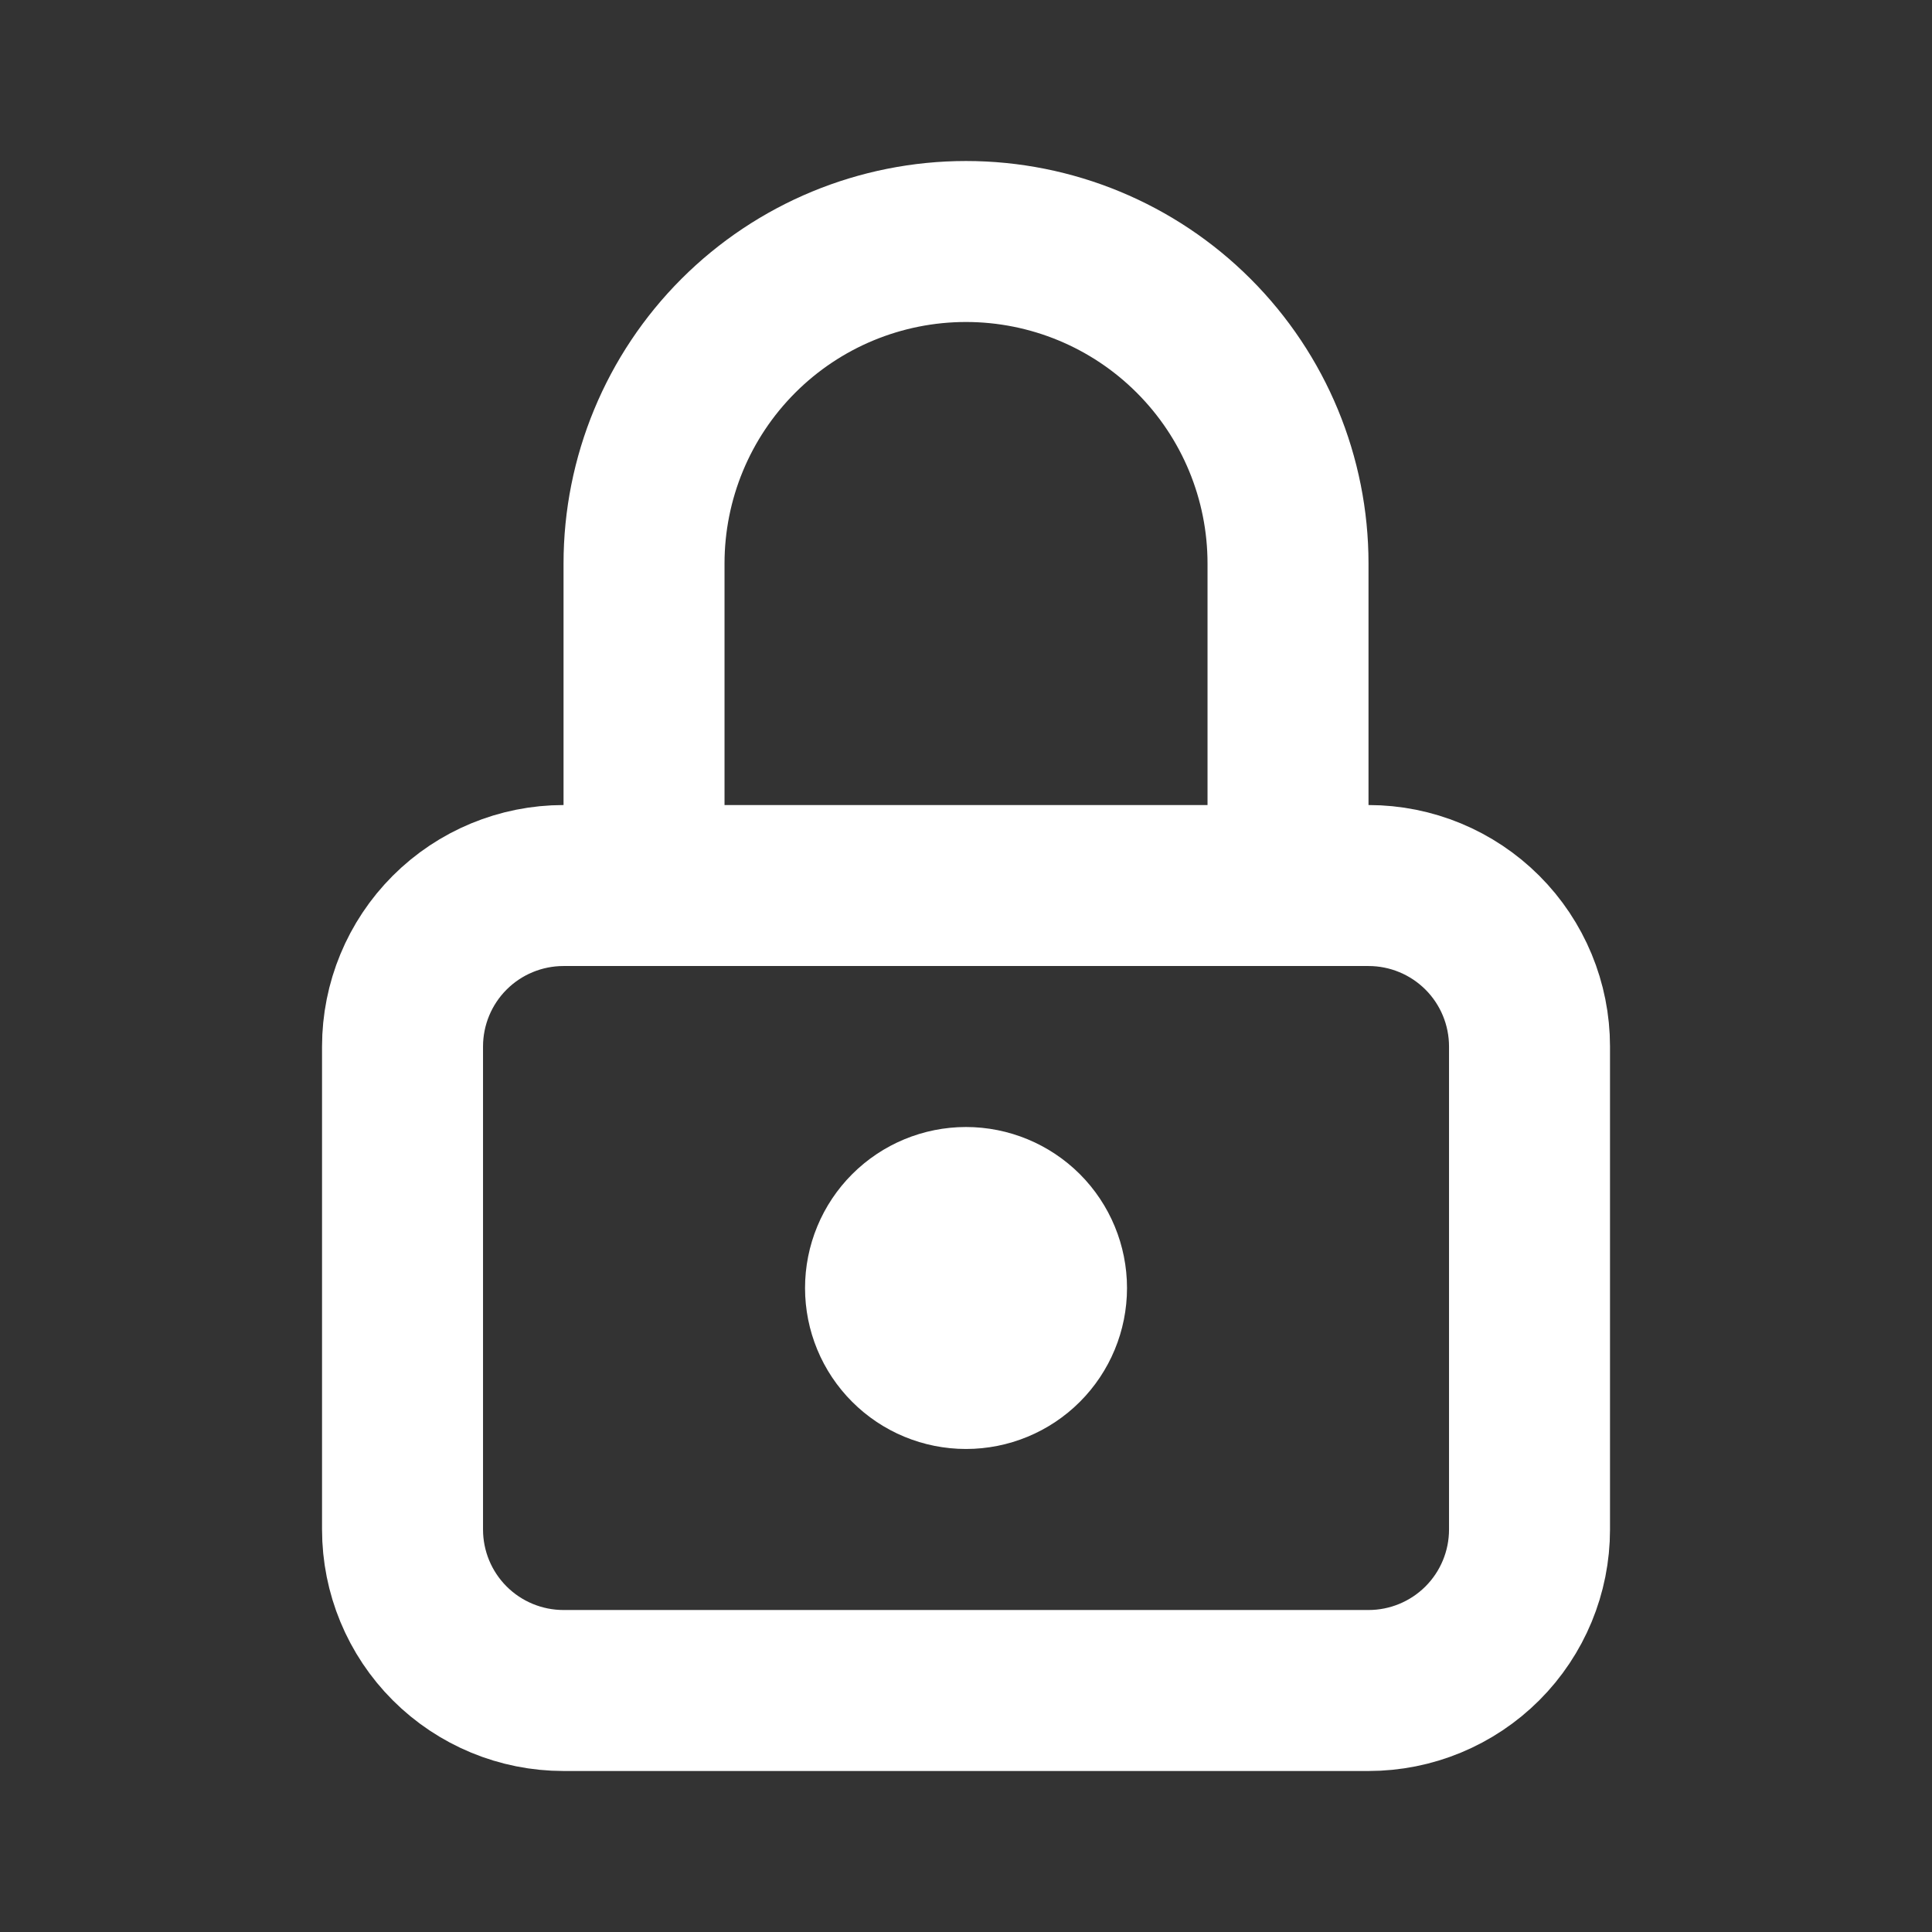
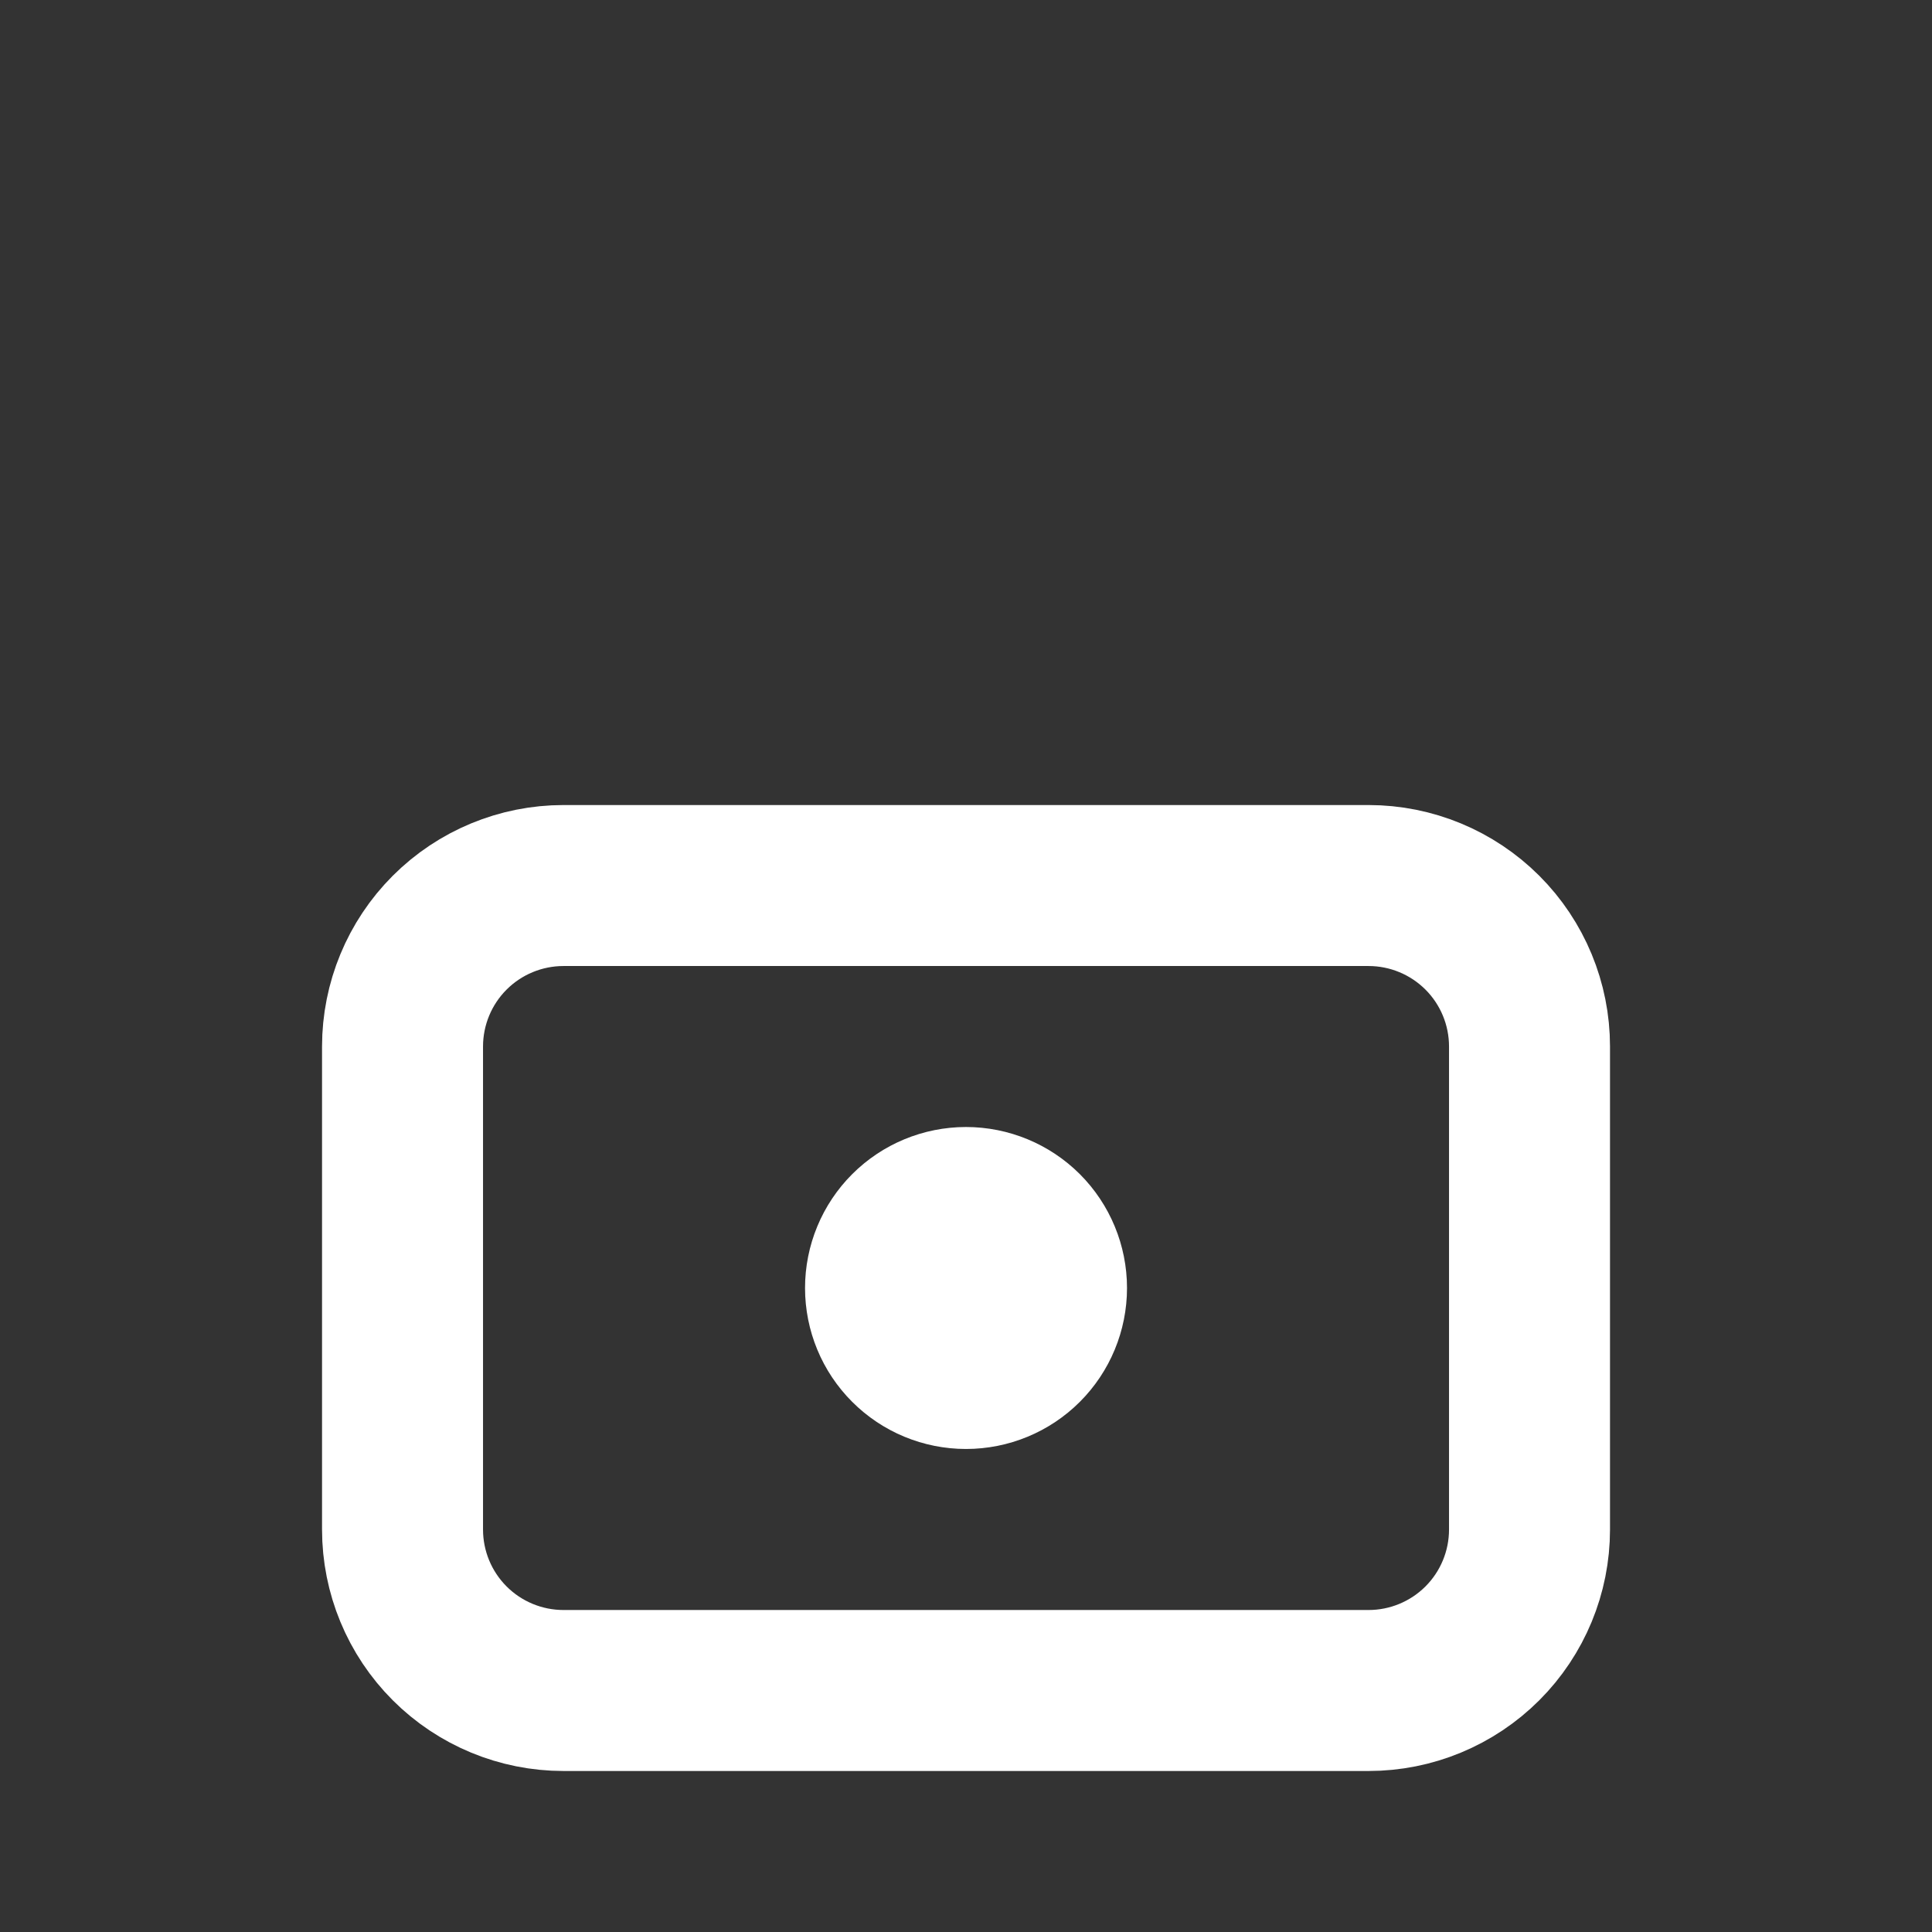
<svg xmlns="http://www.w3.org/2000/svg" width="40" height="40" viewBox="0 0 40 40" fill="none">
  <rect x="0" y="0" width="40" height="40" fill="#333333" stroke="none" />
  <path d="M8.334 21.667C8.334 20.783 8.685 19.935 9.31 19.31C9.935 18.685 10.783 18.334 11.667 18.334L28.334 18.334C29.218 18.334 30.065 18.685 30.691 19.31C31.316 19.935 31.667 20.783 31.667 21.667L31.667 31.667C31.667 32.551 31.316 33.399 30.691 34.024C30.065 34.649 29.218 35 28.334 35L11.667 35C10.783 35 9.935 34.649 9.31 34.024C8.685 33.399 8.334 32.551 8.334 31.667L8.334 21.667Z" stroke="white" stroke-width="3.333" stroke-linecap="round" stroke-linejoin="round" />
  <path d="M18.334 26.667C18.334 27.109 18.509 27.533 18.822 27.845C19.134 28.158 19.558 28.333 20 28.333C20.442 28.333 20.866 28.158 21.179 27.845C21.491 27.533 21.667 27.109 21.667 26.667C21.667 26.225 21.491 25.801 21.179 25.488C20.866 25.176 20.442 25 20 25C19.558 25 19.134 25.176 18.822 25.488C18.509 25.801 18.334 26.225 18.334 26.667Z" stroke="white" stroke-width="3.333" stroke-linecap="round" stroke-linejoin="round" />
-   <path d="M13.334 18.333L13.334 11.667C13.334 9.899 14.036 8.203 15.286 6.953C16.536 5.702 18.232 5 20 5C21.768 5 23.464 5.702 24.714 6.953C25.965 8.203 26.667 9.899 26.667 11.667L26.667 18.333" stroke="white" stroke-width="3.333" stroke-linecap="round" stroke-linejoin="round" />
</svg>